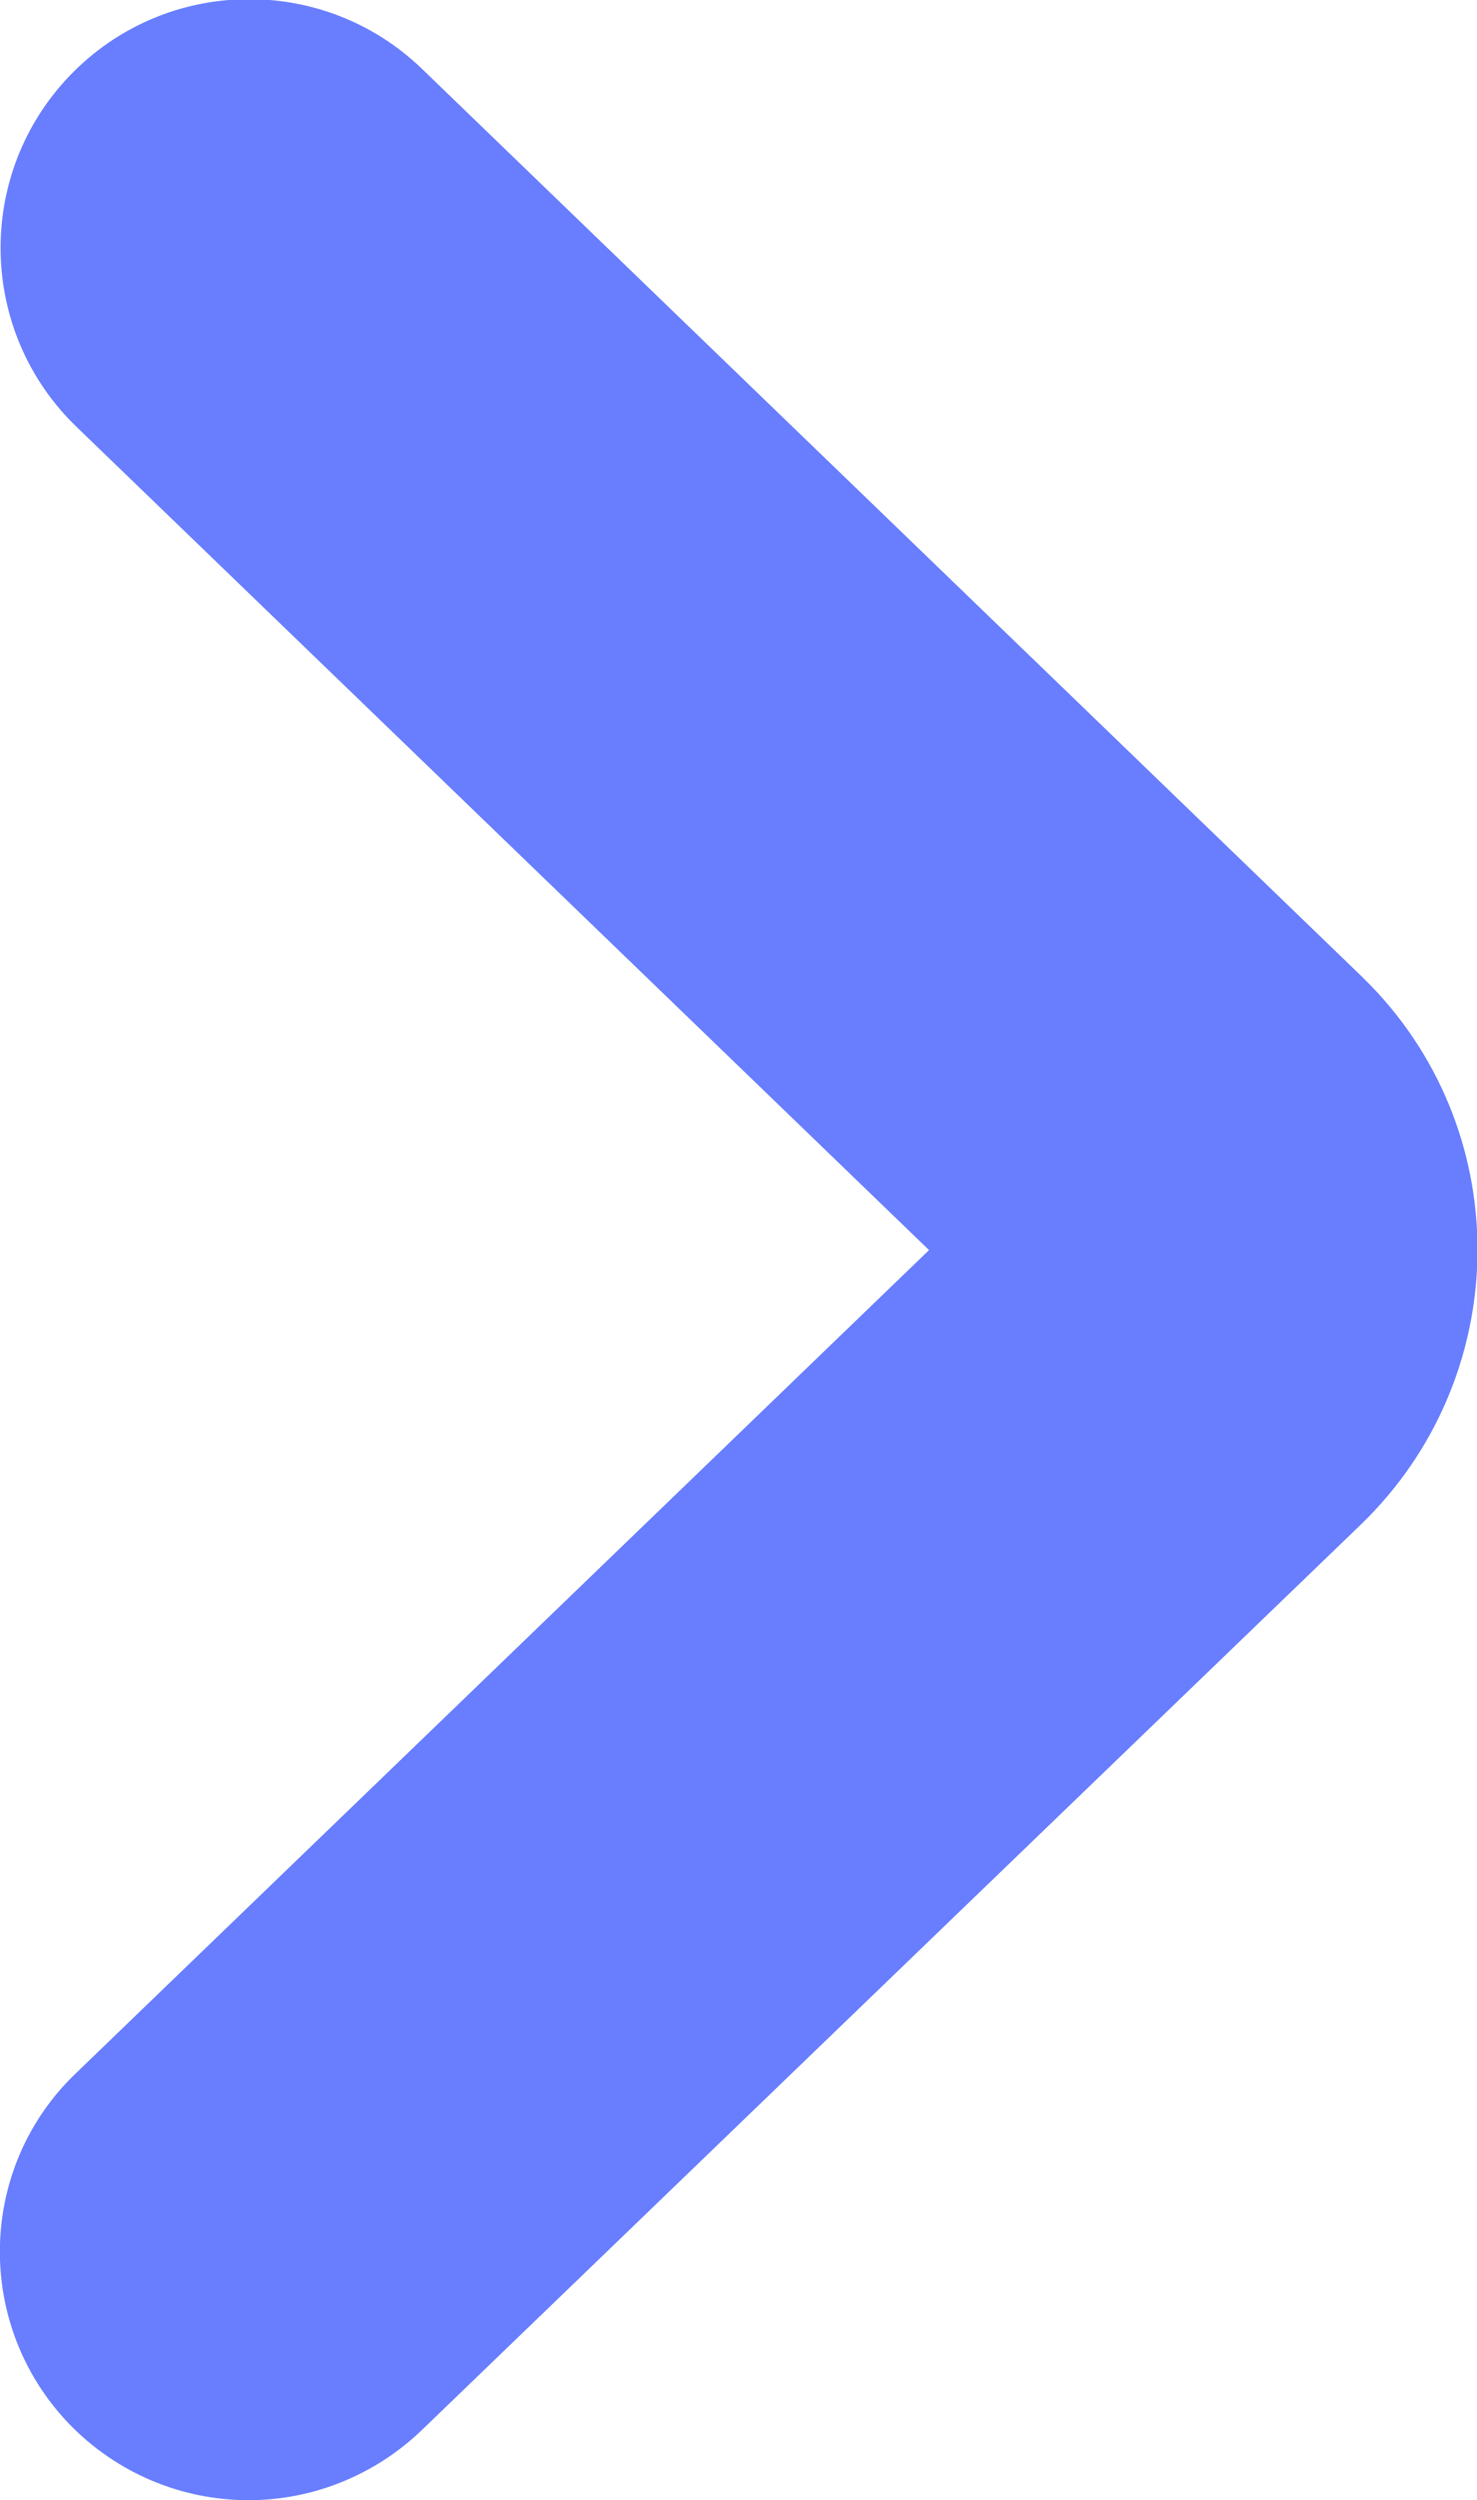
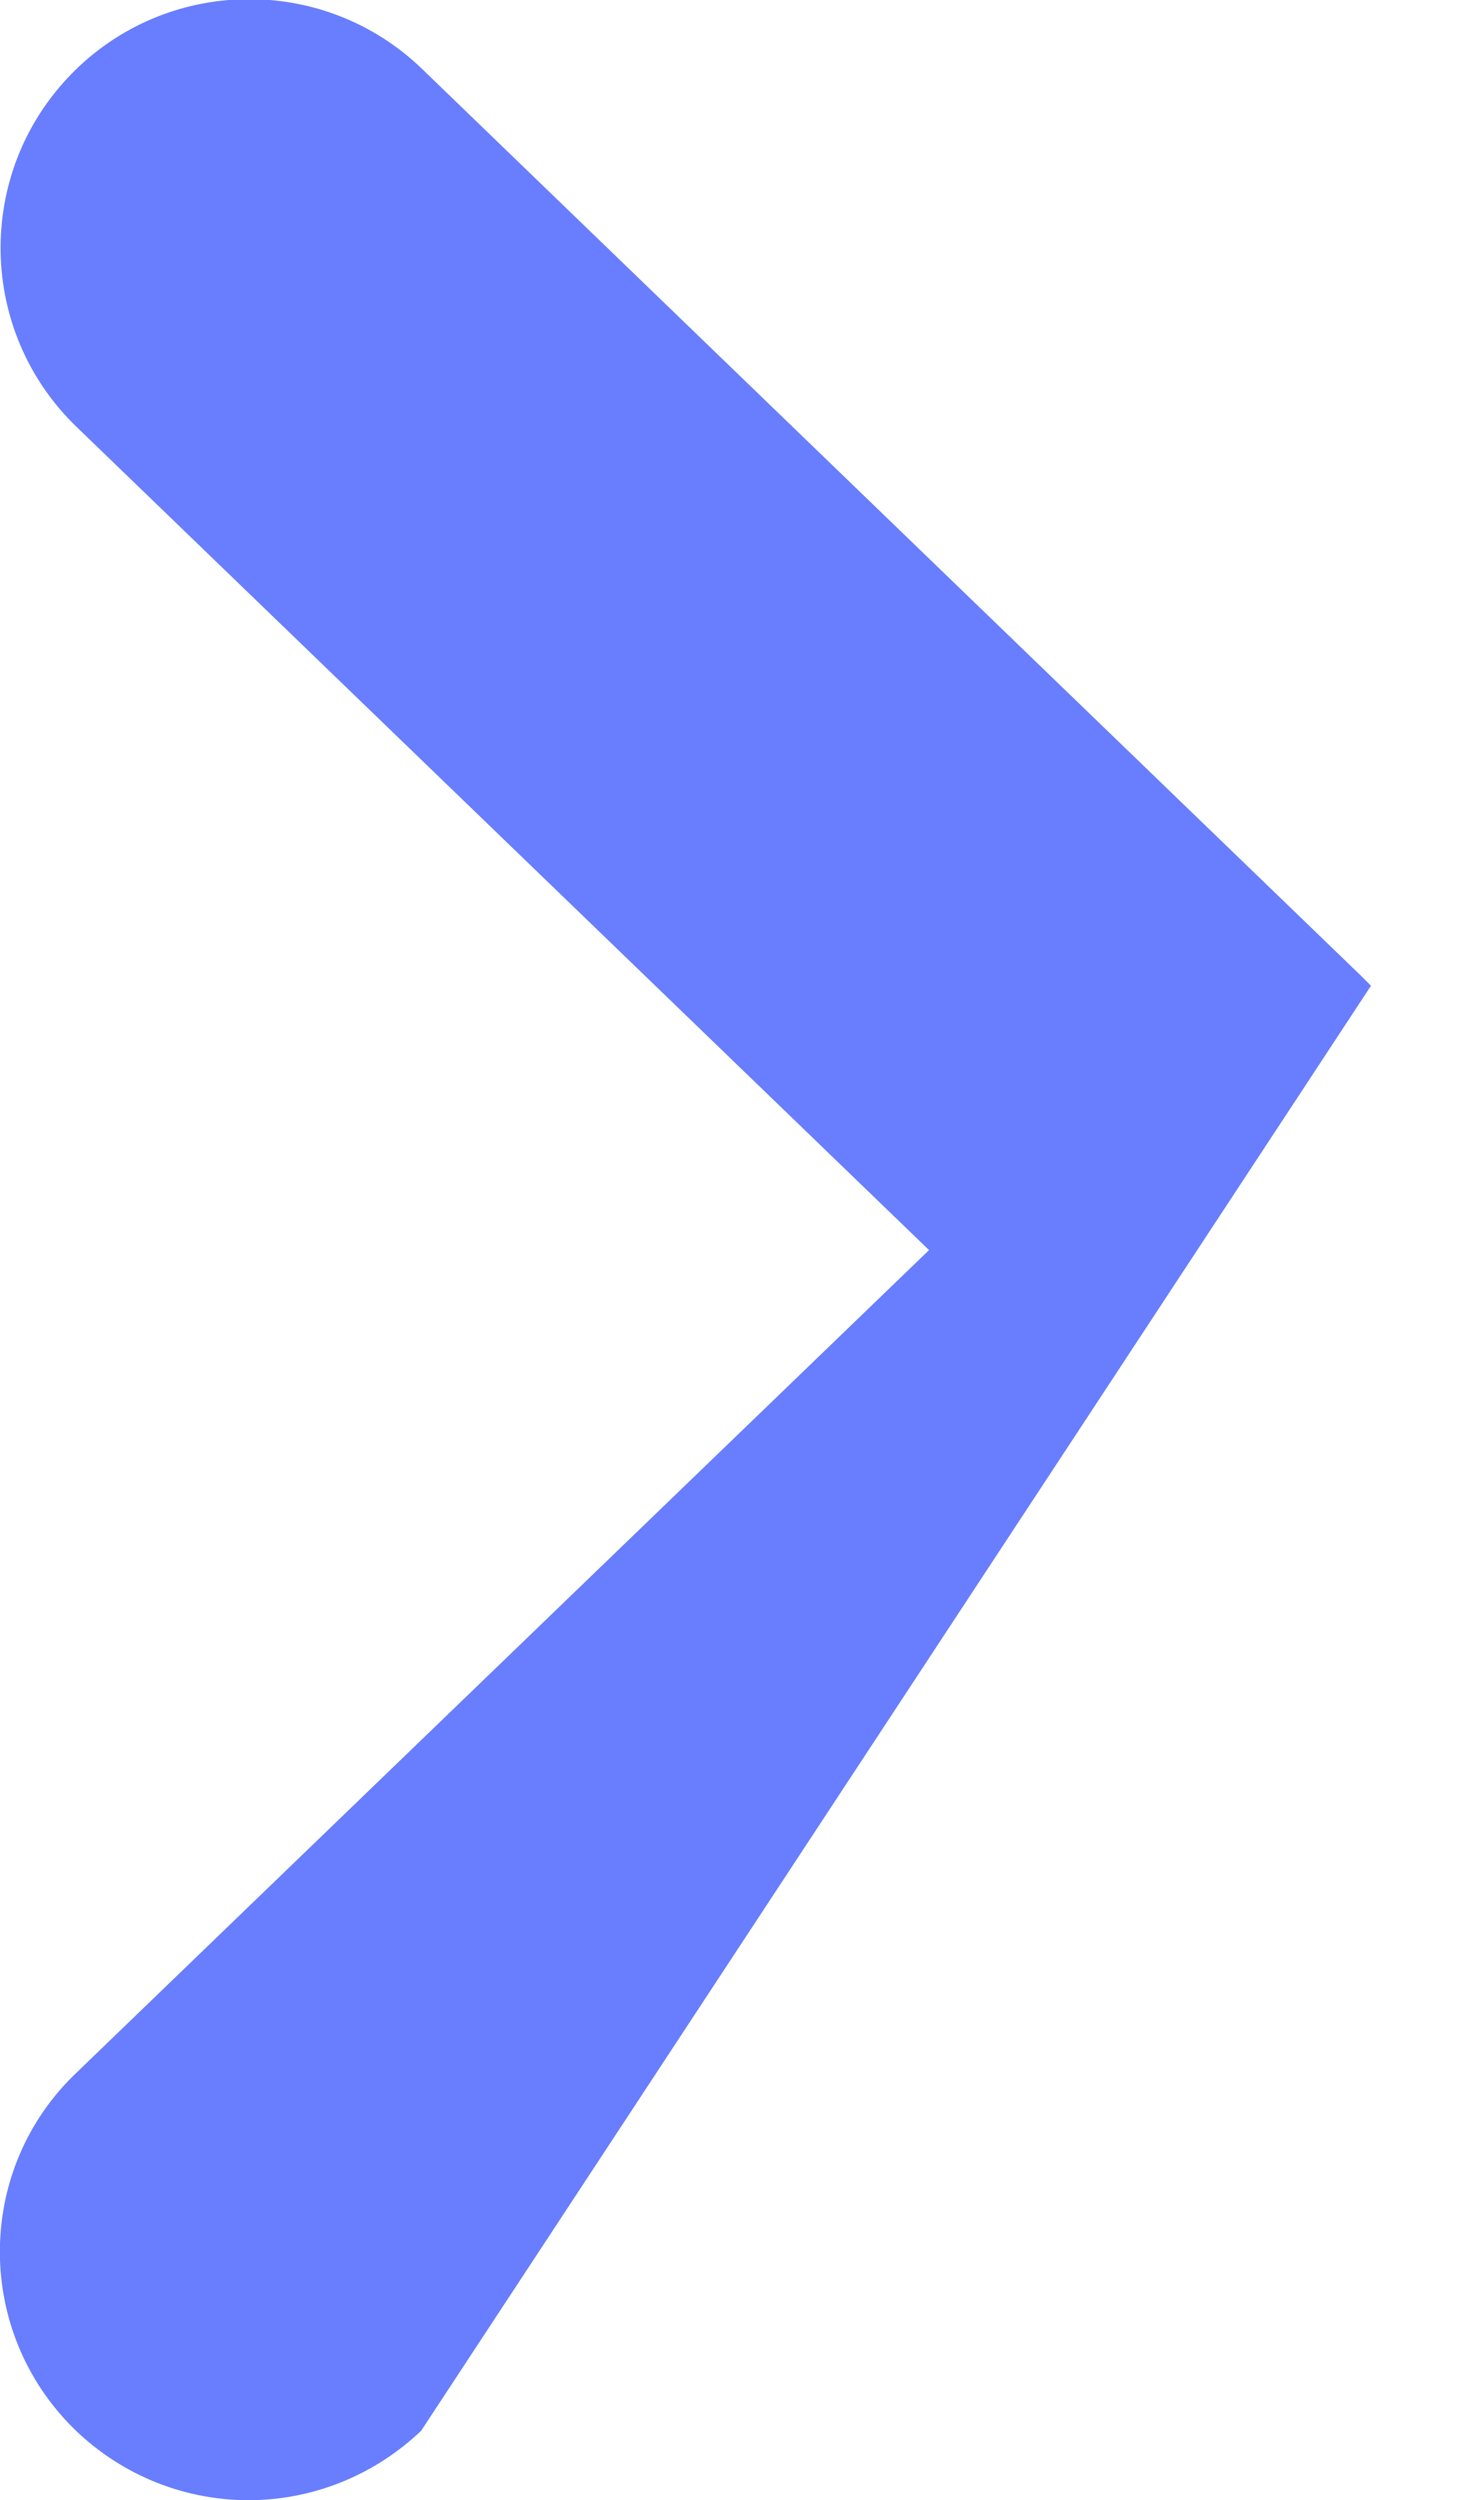
<svg xmlns="http://www.w3.org/2000/svg" version="1.1" id="Layer_1" x="0px" y="0px" viewBox="780 38 206.2 349" enable-background="new 780 38 206.2 349" xml:space="preserve">
  <title>Asset 897ldpi</title>
-   <path fill="#687EFF" d="M789.7,376.4c-13.3-13.8-12.9-35.8,0.9-49l119.1-114.9L790.7,97.6l0,0c-13.8-13.3-14.2-35.3-0.9-49.1  c13.3-13.8,35.3-14.2,49.1-0.9L970,174.2c0.5,0.5,0.9,0.9,1.4,1.4c20.4,21.1,19.7,54.8-1.4,75.2L838.8,377.3  c-6.5,6.2-15.1,9.7-24.1,9.7C805.3,387,796.3,383.2,789.7,376.4z" />
+   <path fill="#687EFF" d="M789.7,376.4c-13.3-13.8-12.9-35.8,0.9-49l119.1-114.9L790.7,97.6l0,0c-13.8-13.3-14.2-35.3-0.9-49.1  c13.3-13.8,35.3-14.2,49.1-0.9L970,174.2c0.5,0.5,0.9,0.9,1.4,1.4L838.8,377.3  c-6.5,6.2-15.1,9.7-24.1,9.7C805.3,387,796.3,383.2,789.7,376.4z" />
</svg>